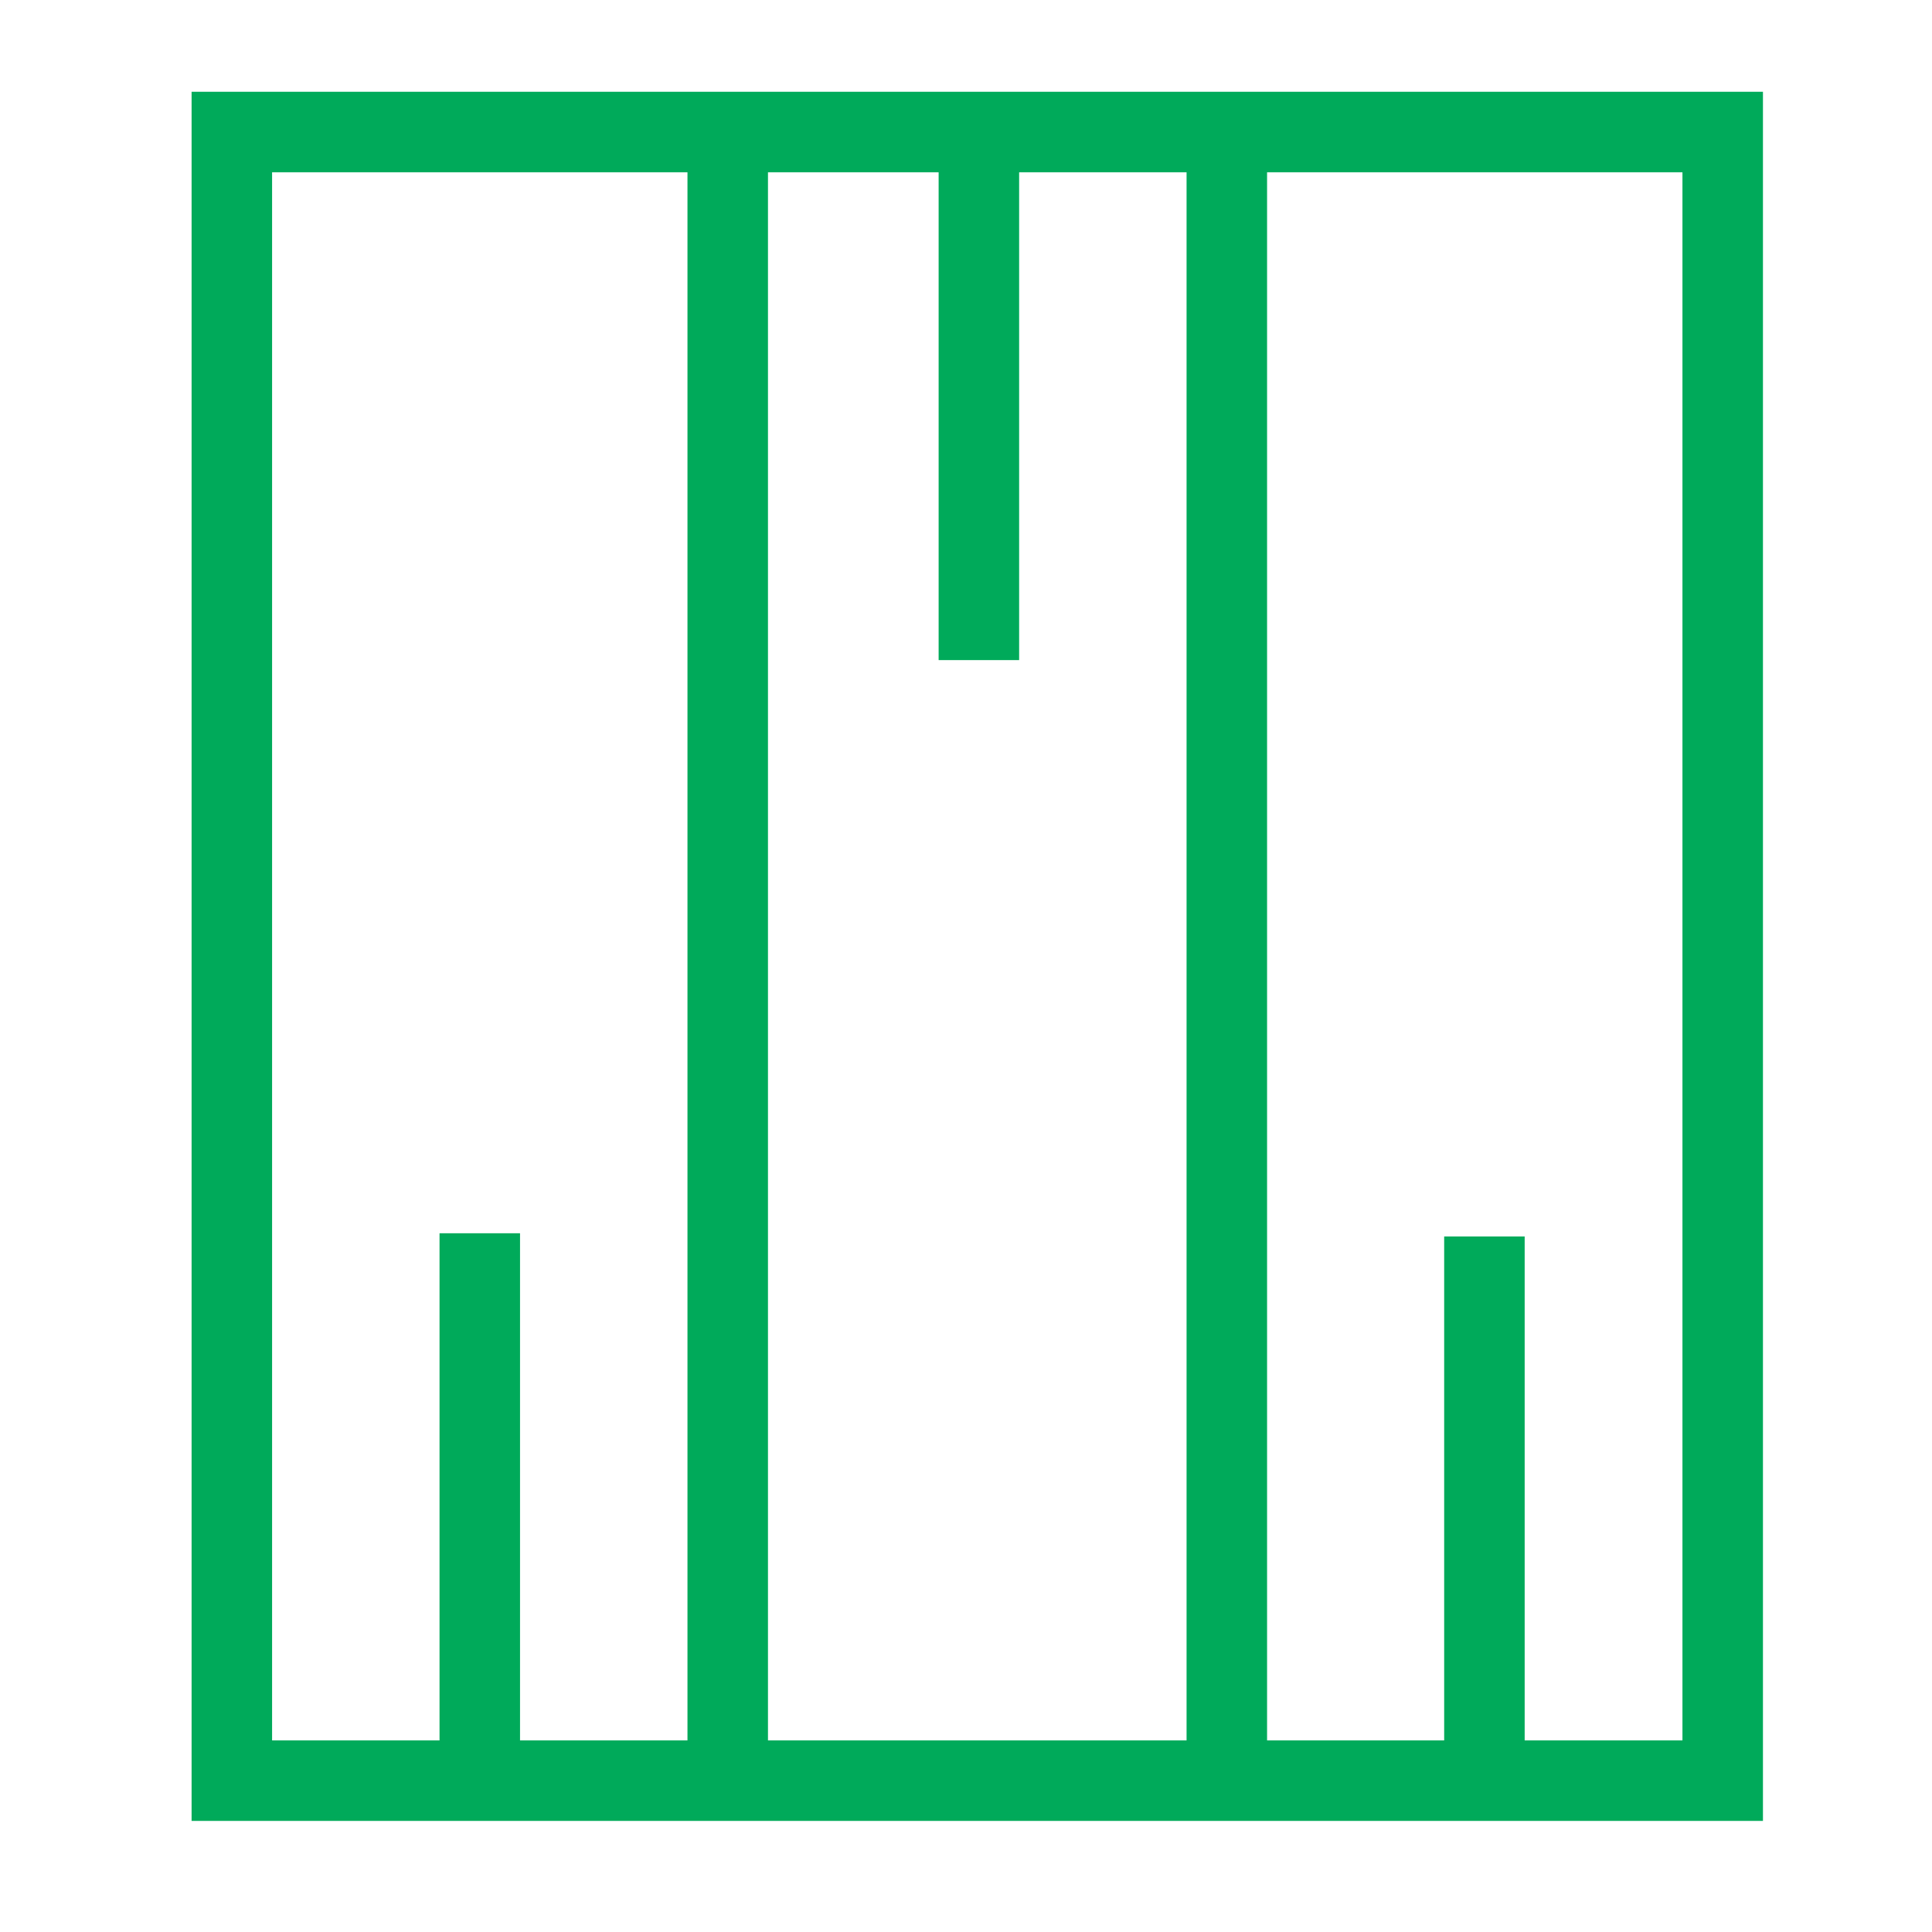
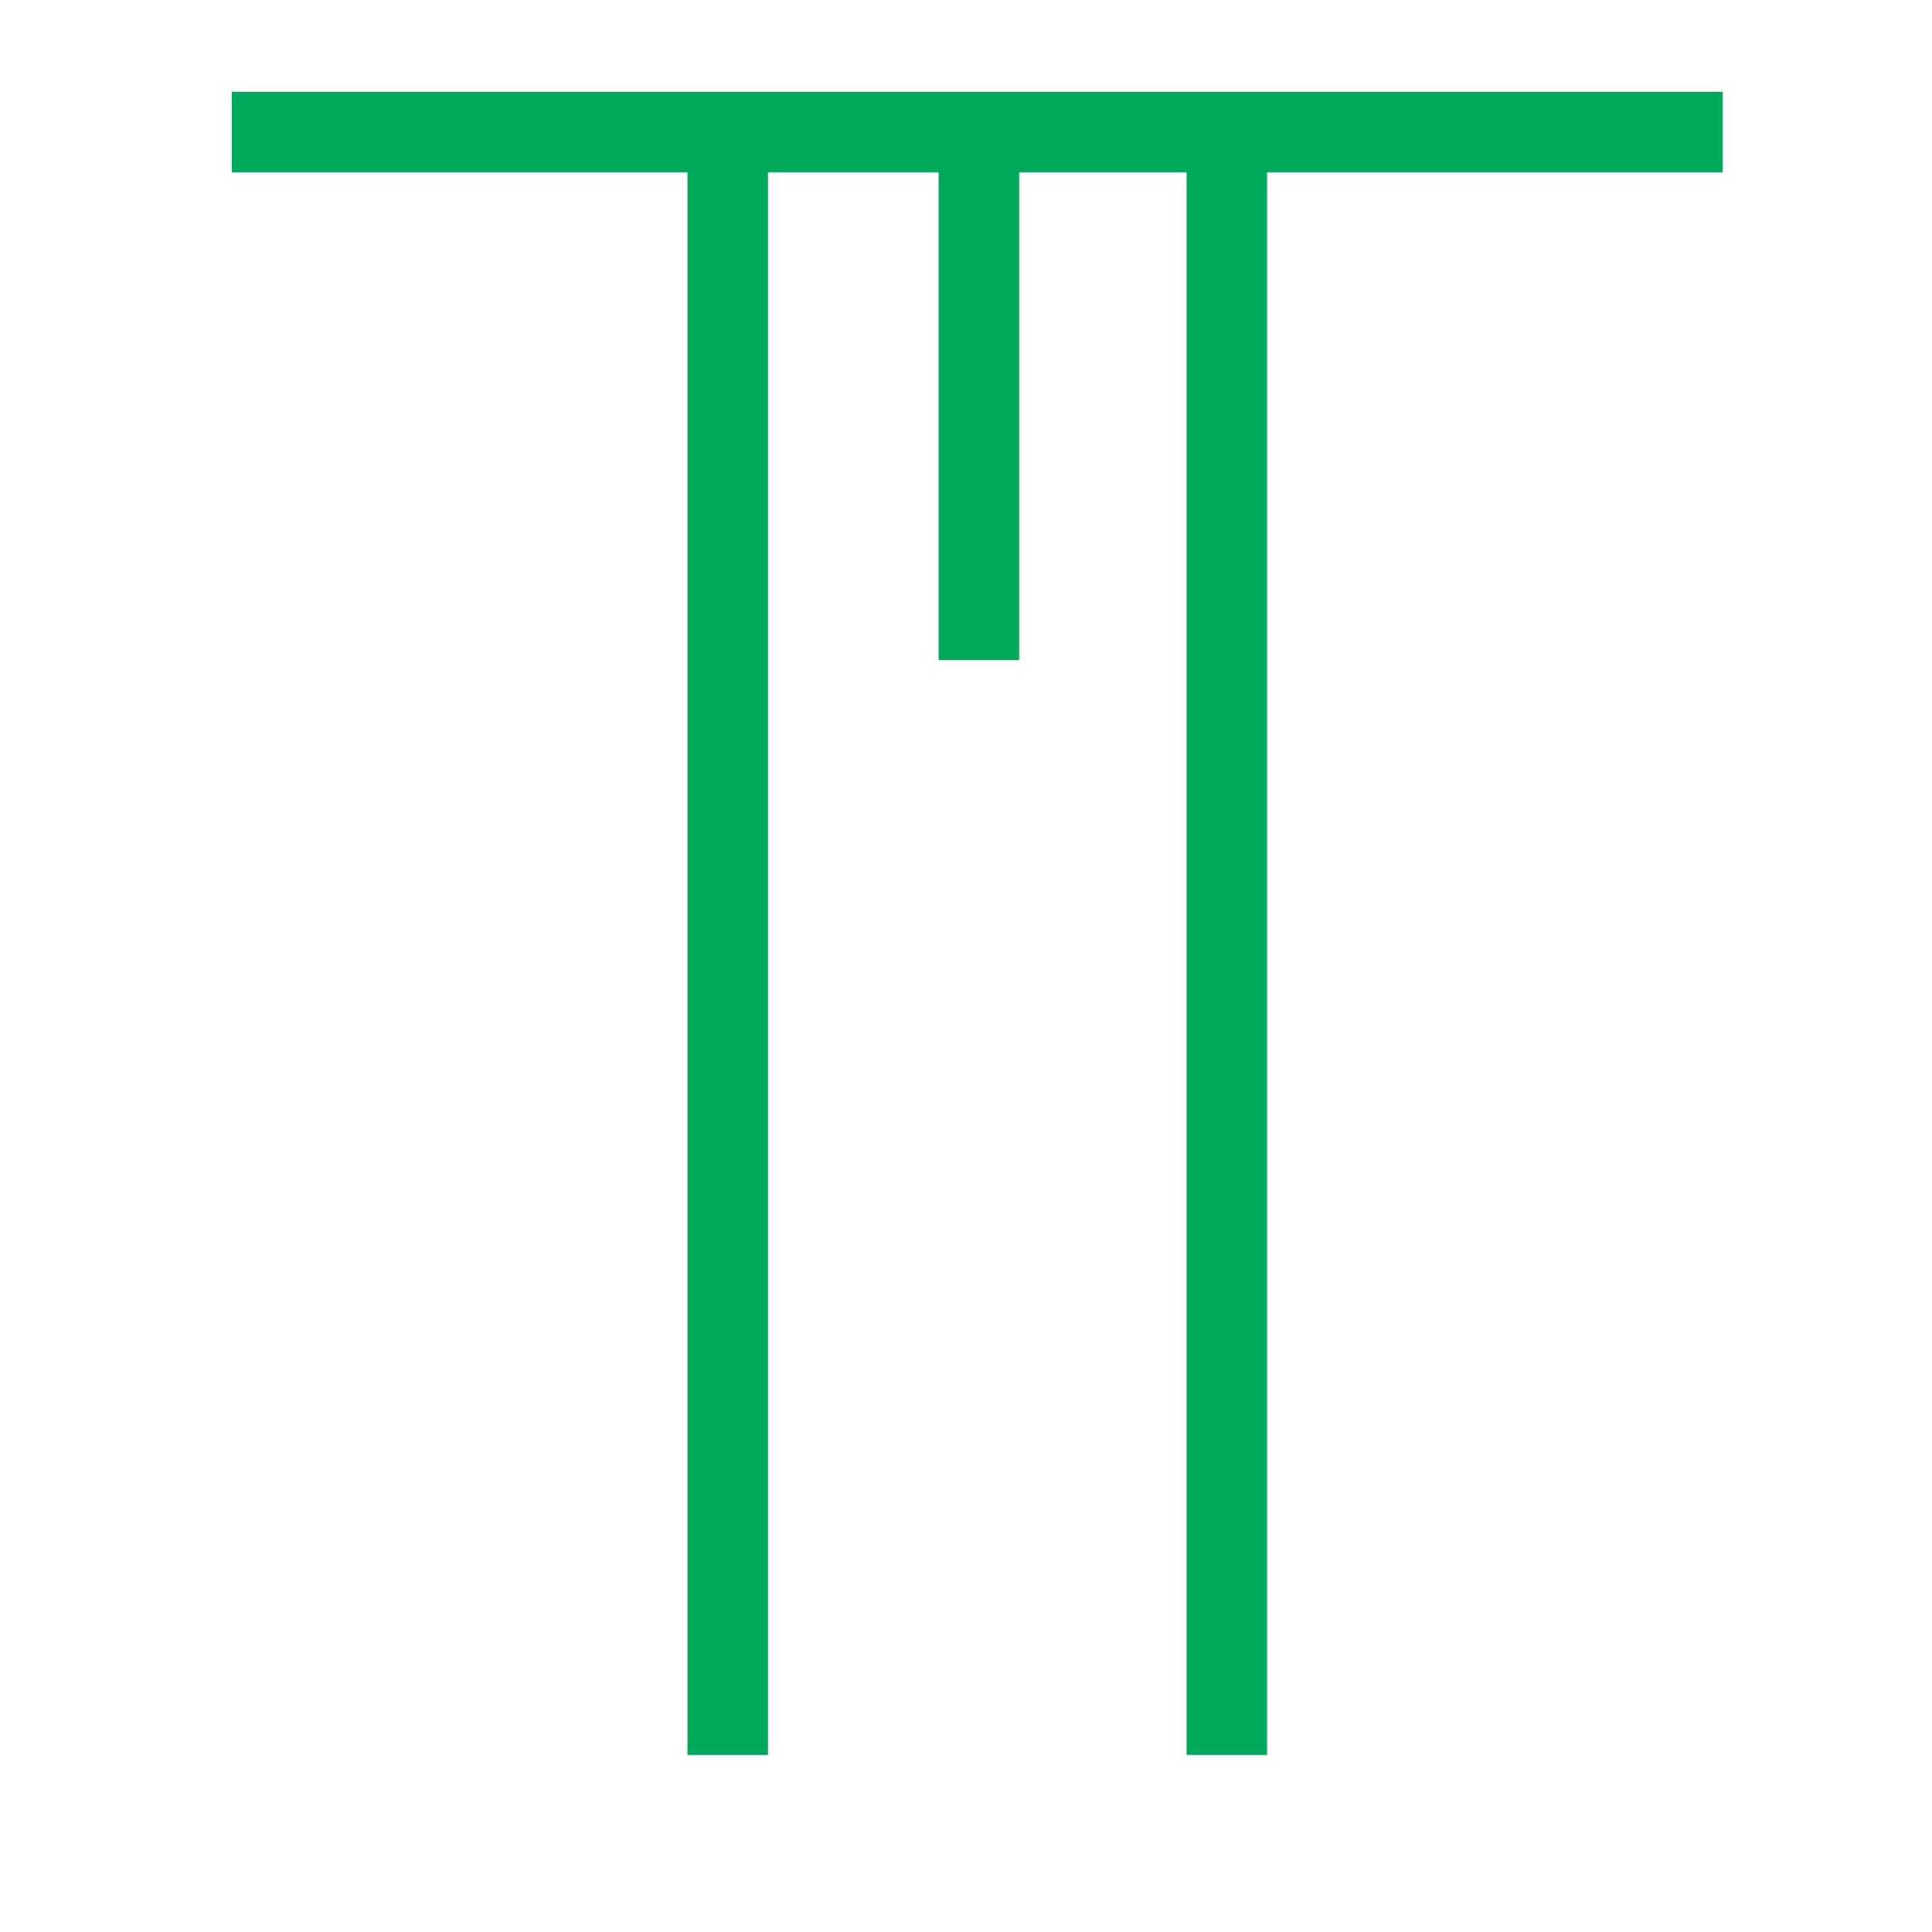
<svg xmlns="http://www.w3.org/2000/svg" enable-background="new 0 0 60 60" viewBox="0 0 60 60">
  <g fill="none" stroke="#00aa5a" stroke-miterlimit="10" stroke-width="2.5">
-     <path d="m7.2 4.1h46.3v51.2h-46.3z" />
+     <path d="m7.2 4.1h46.3h-46.3z" />
    <path d="m22.6 4.1v50.4" />
    <path d="m38.1 4.1v50.4" />
-     <path d="m14.9 38.3v16.2" />
    <path d="m30.4 4.3v16.2" />
-     <path d="m46.1 38.4v16.1" />
  </g>
</svg>